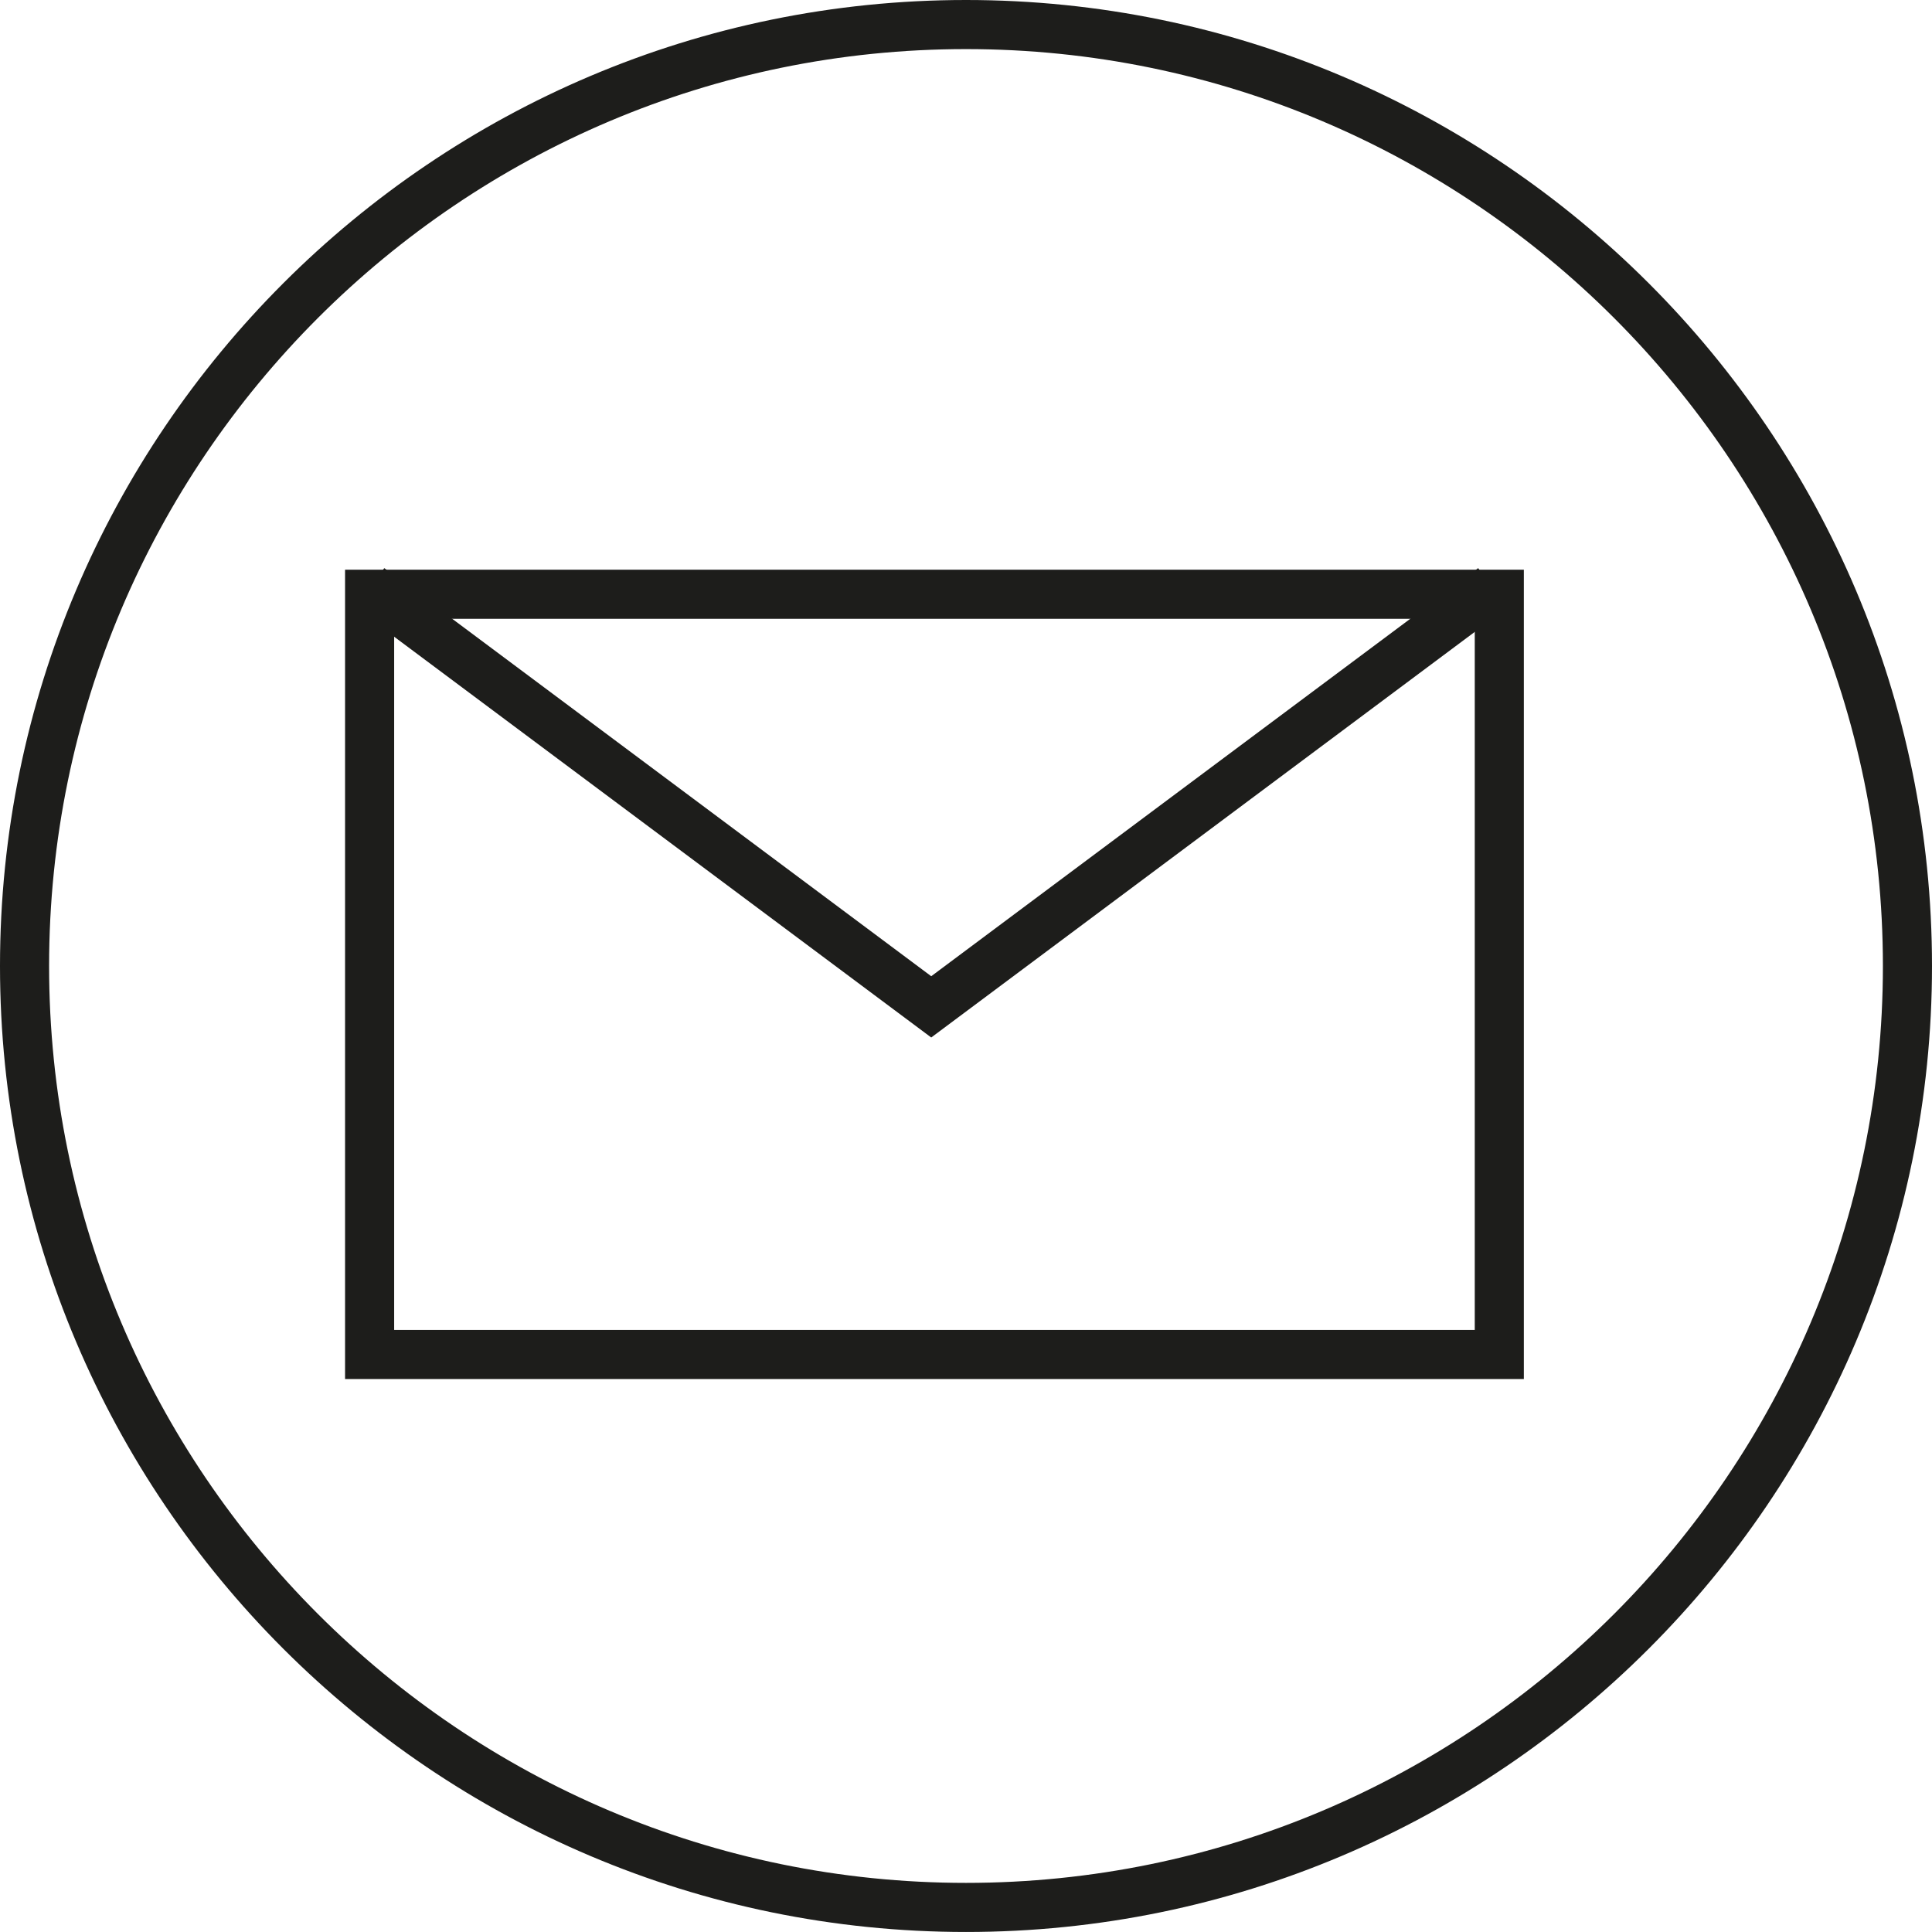
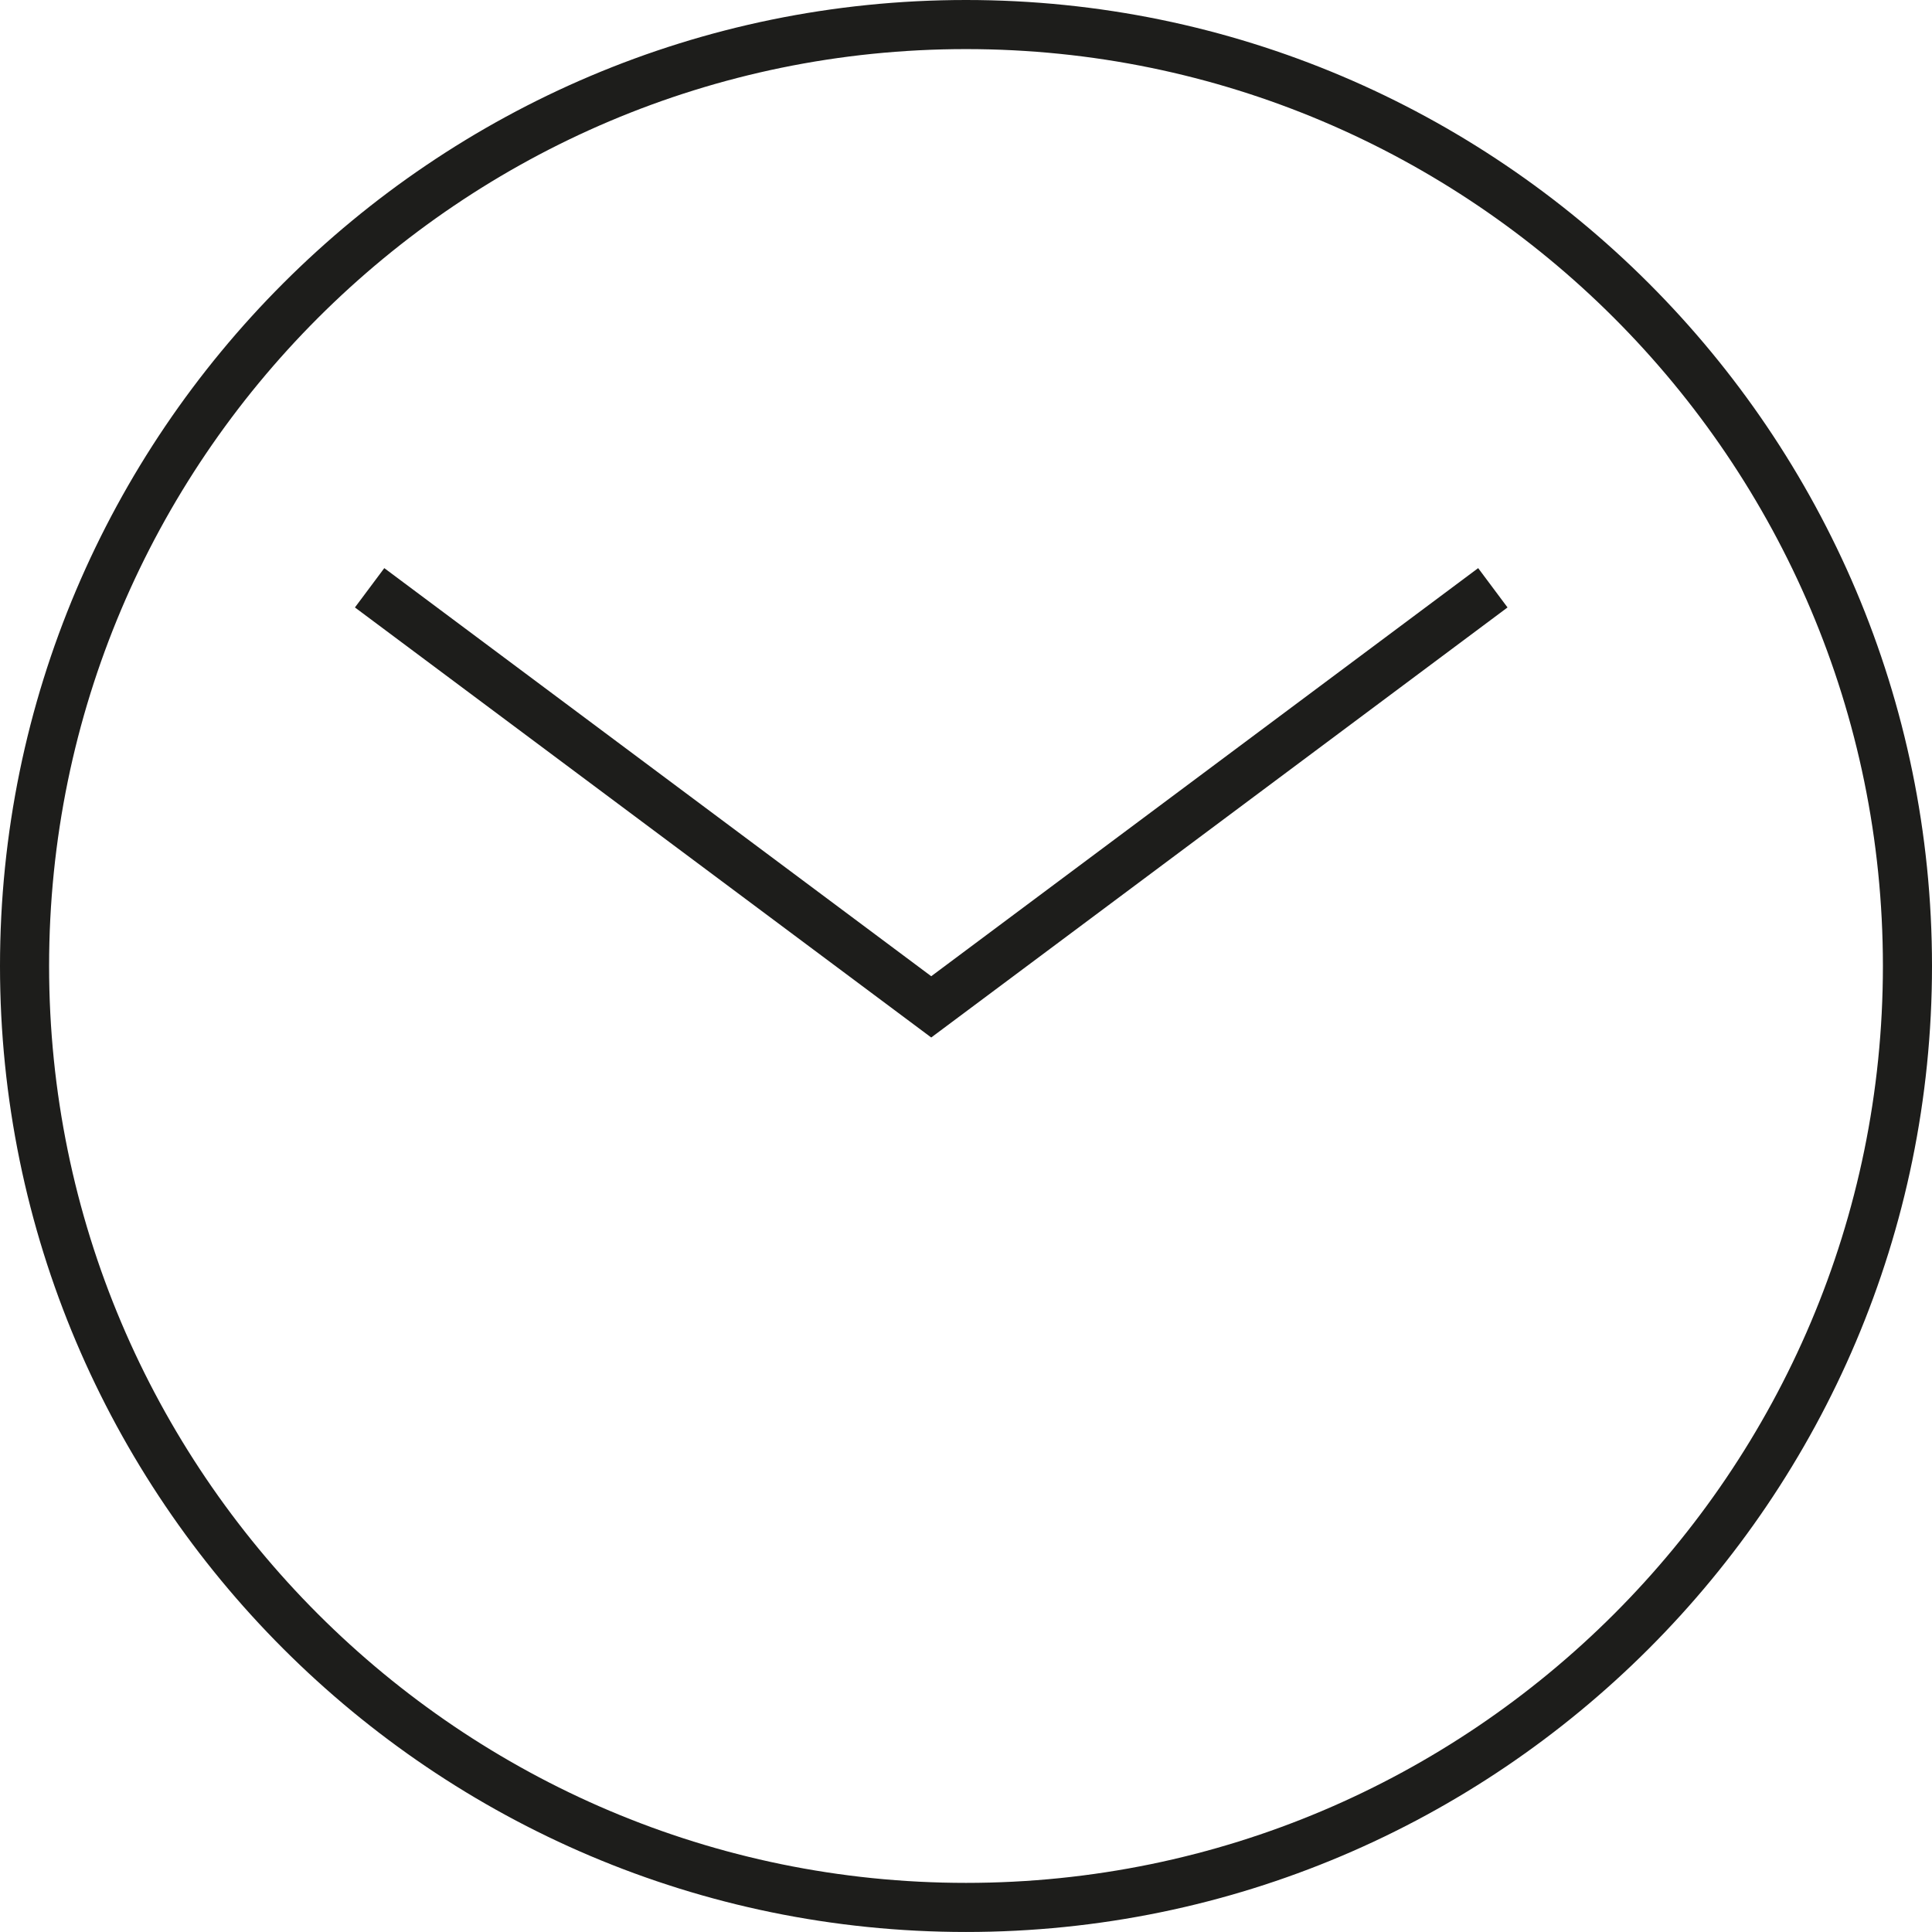
<svg xmlns="http://www.w3.org/2000/svg" version="1.1" baseProfile="tiny" id="Layer_1" x="0px" y="0px" width="78.705px" height="78.704px" viewBox="0 0 78.705 78.704" xml:space="preserve">
  <path fill="#1D1D1B" d="M39.353,78.704C17.653,78.704,0,61.051,0,39.352S17.653,0,39.353,0c21.699,0,39.352,17.653,39.352,39.352  S61.051,78.704,39.353,78.704z M39.353,2C18.756,2,2,18.756,2,39.352s16.756,37.352,37.353,37.352s37.352-16.756,37.352-37.352  S59.949,2,39.353,2z" />
  <g>
    <g>
-       <path fill="#1D1D1B" d="M62.079,56.179H14.057v-32.97h48.021V56.179z M16.057,54.179h44.021v-28.97H16.057V54.179z" />
-     </g>
+       </g>
    <polygon fill="#1D1D1B" points="37.936,42.265 14.459,24.746 15.655,23.144 37.936,39.769 60.217,23.144 61.413,24.746  " />
  </g>
</svg>